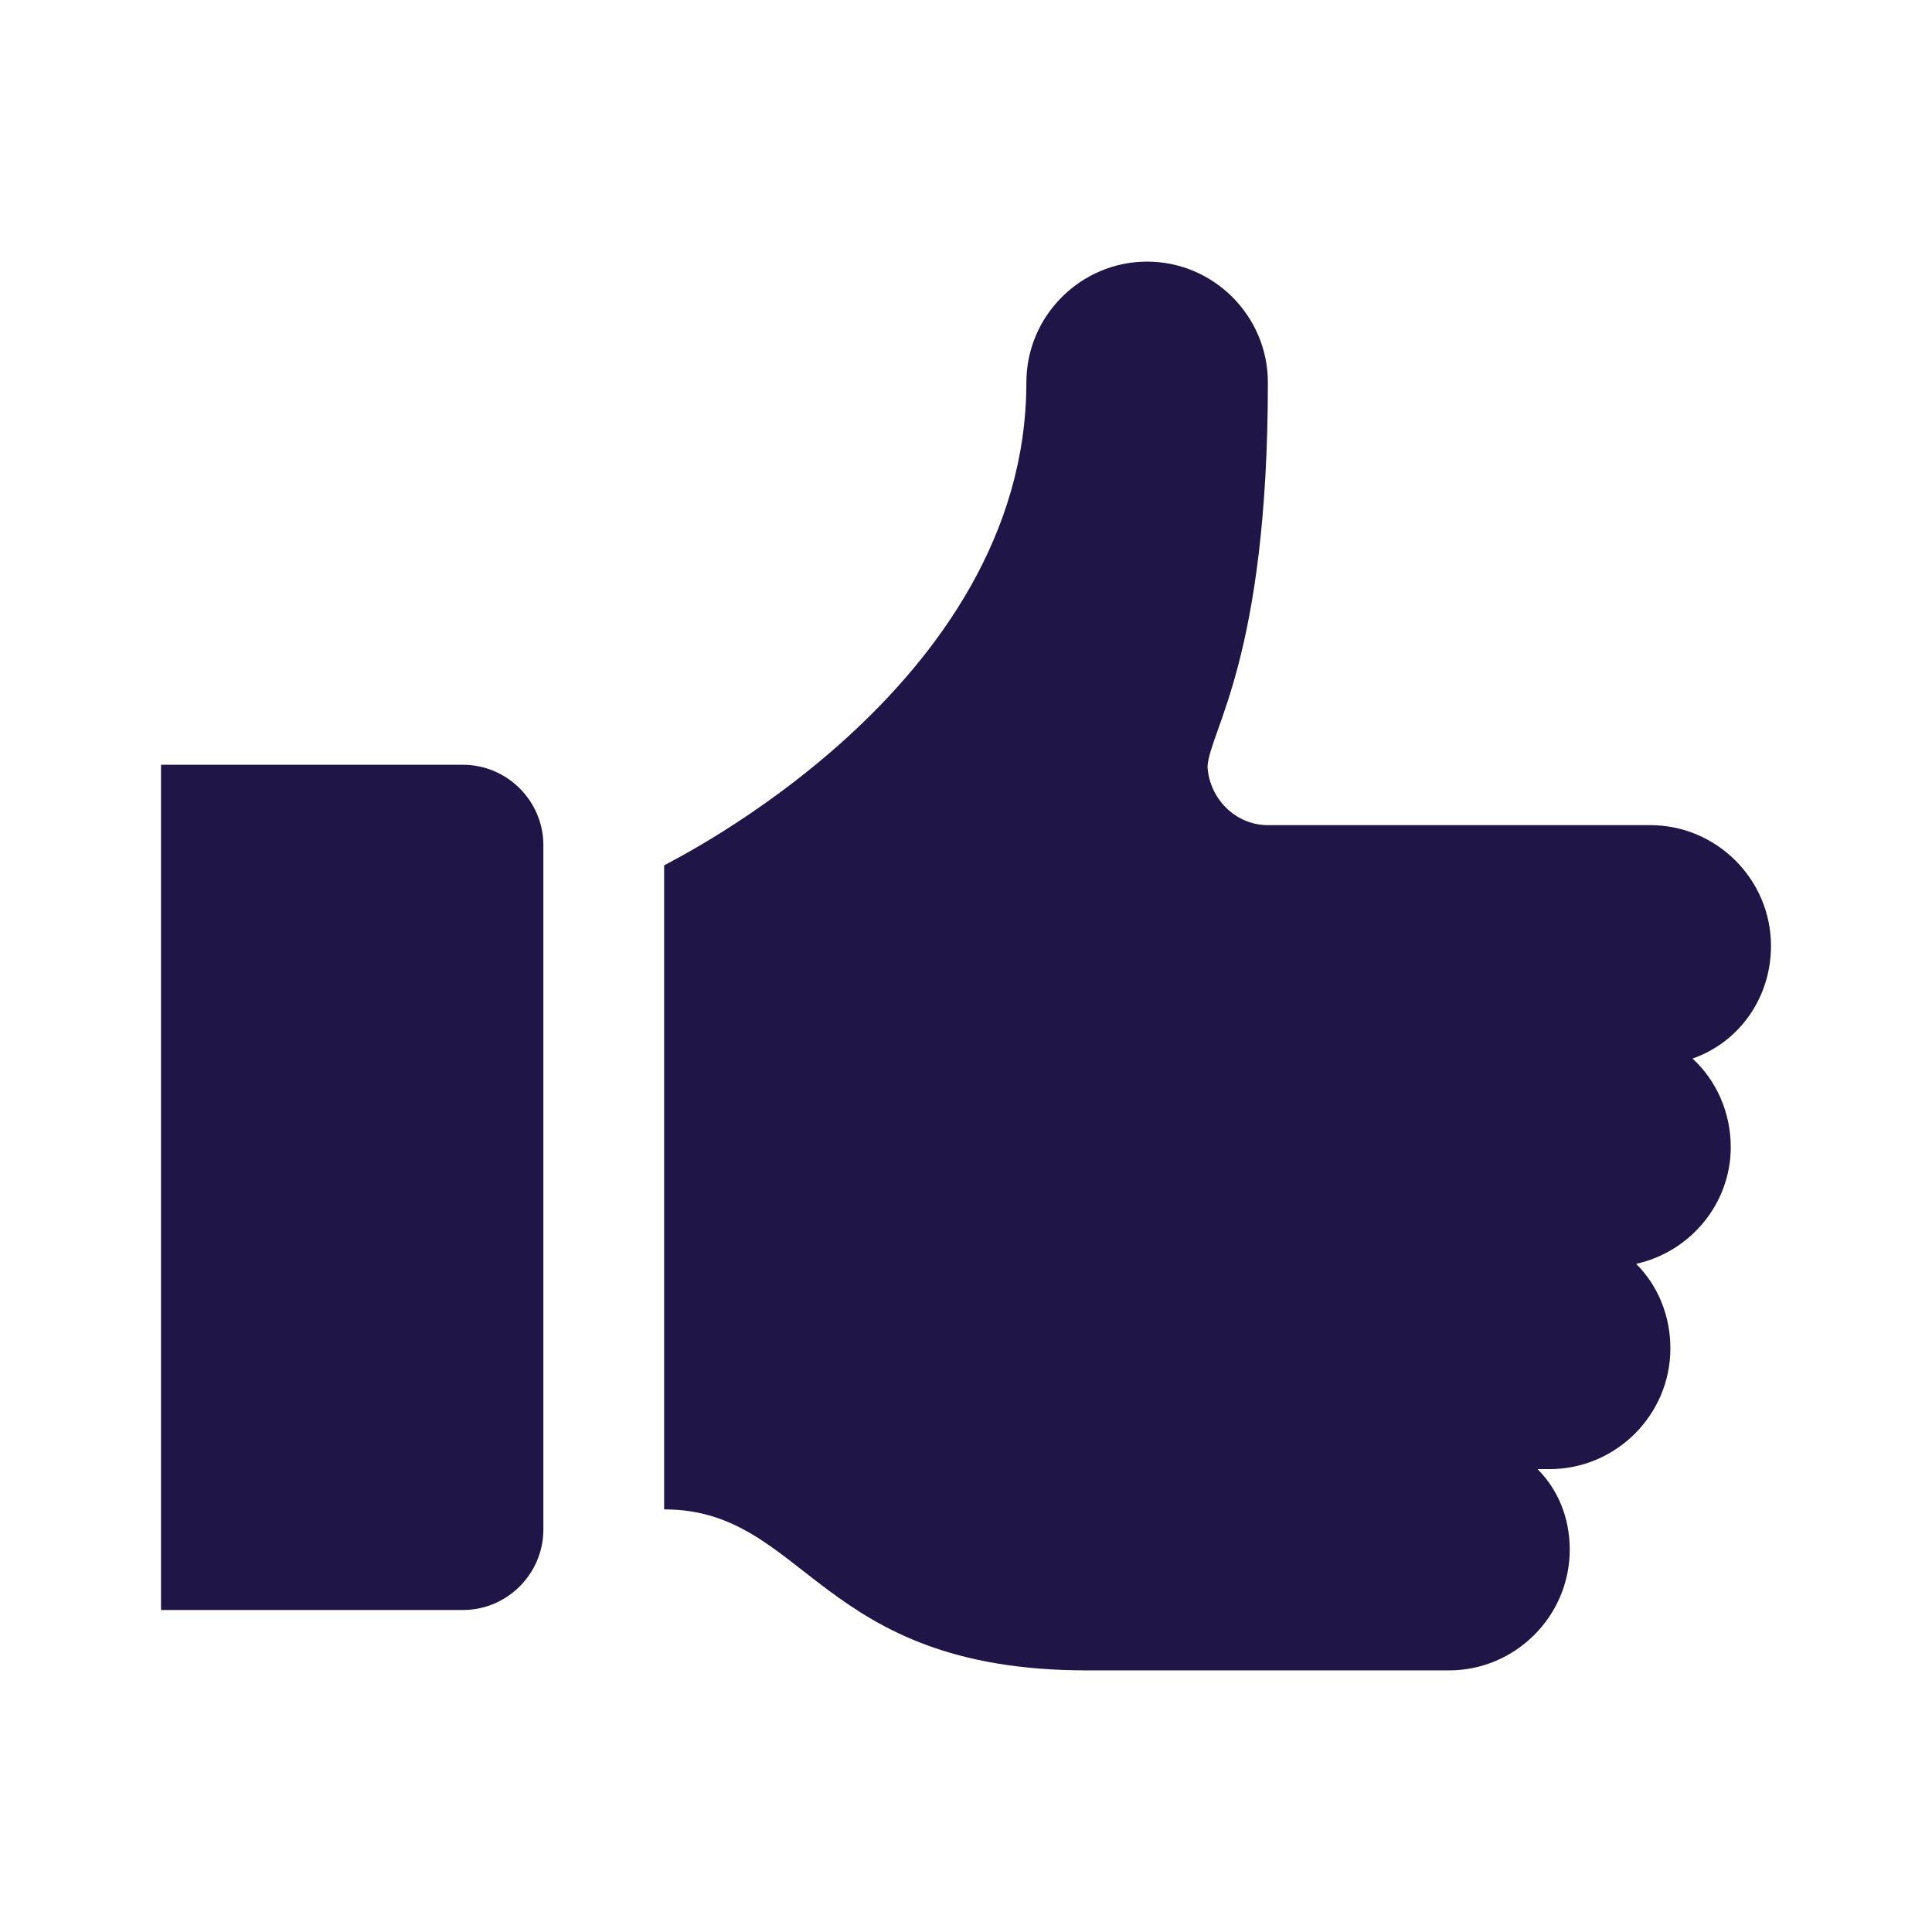
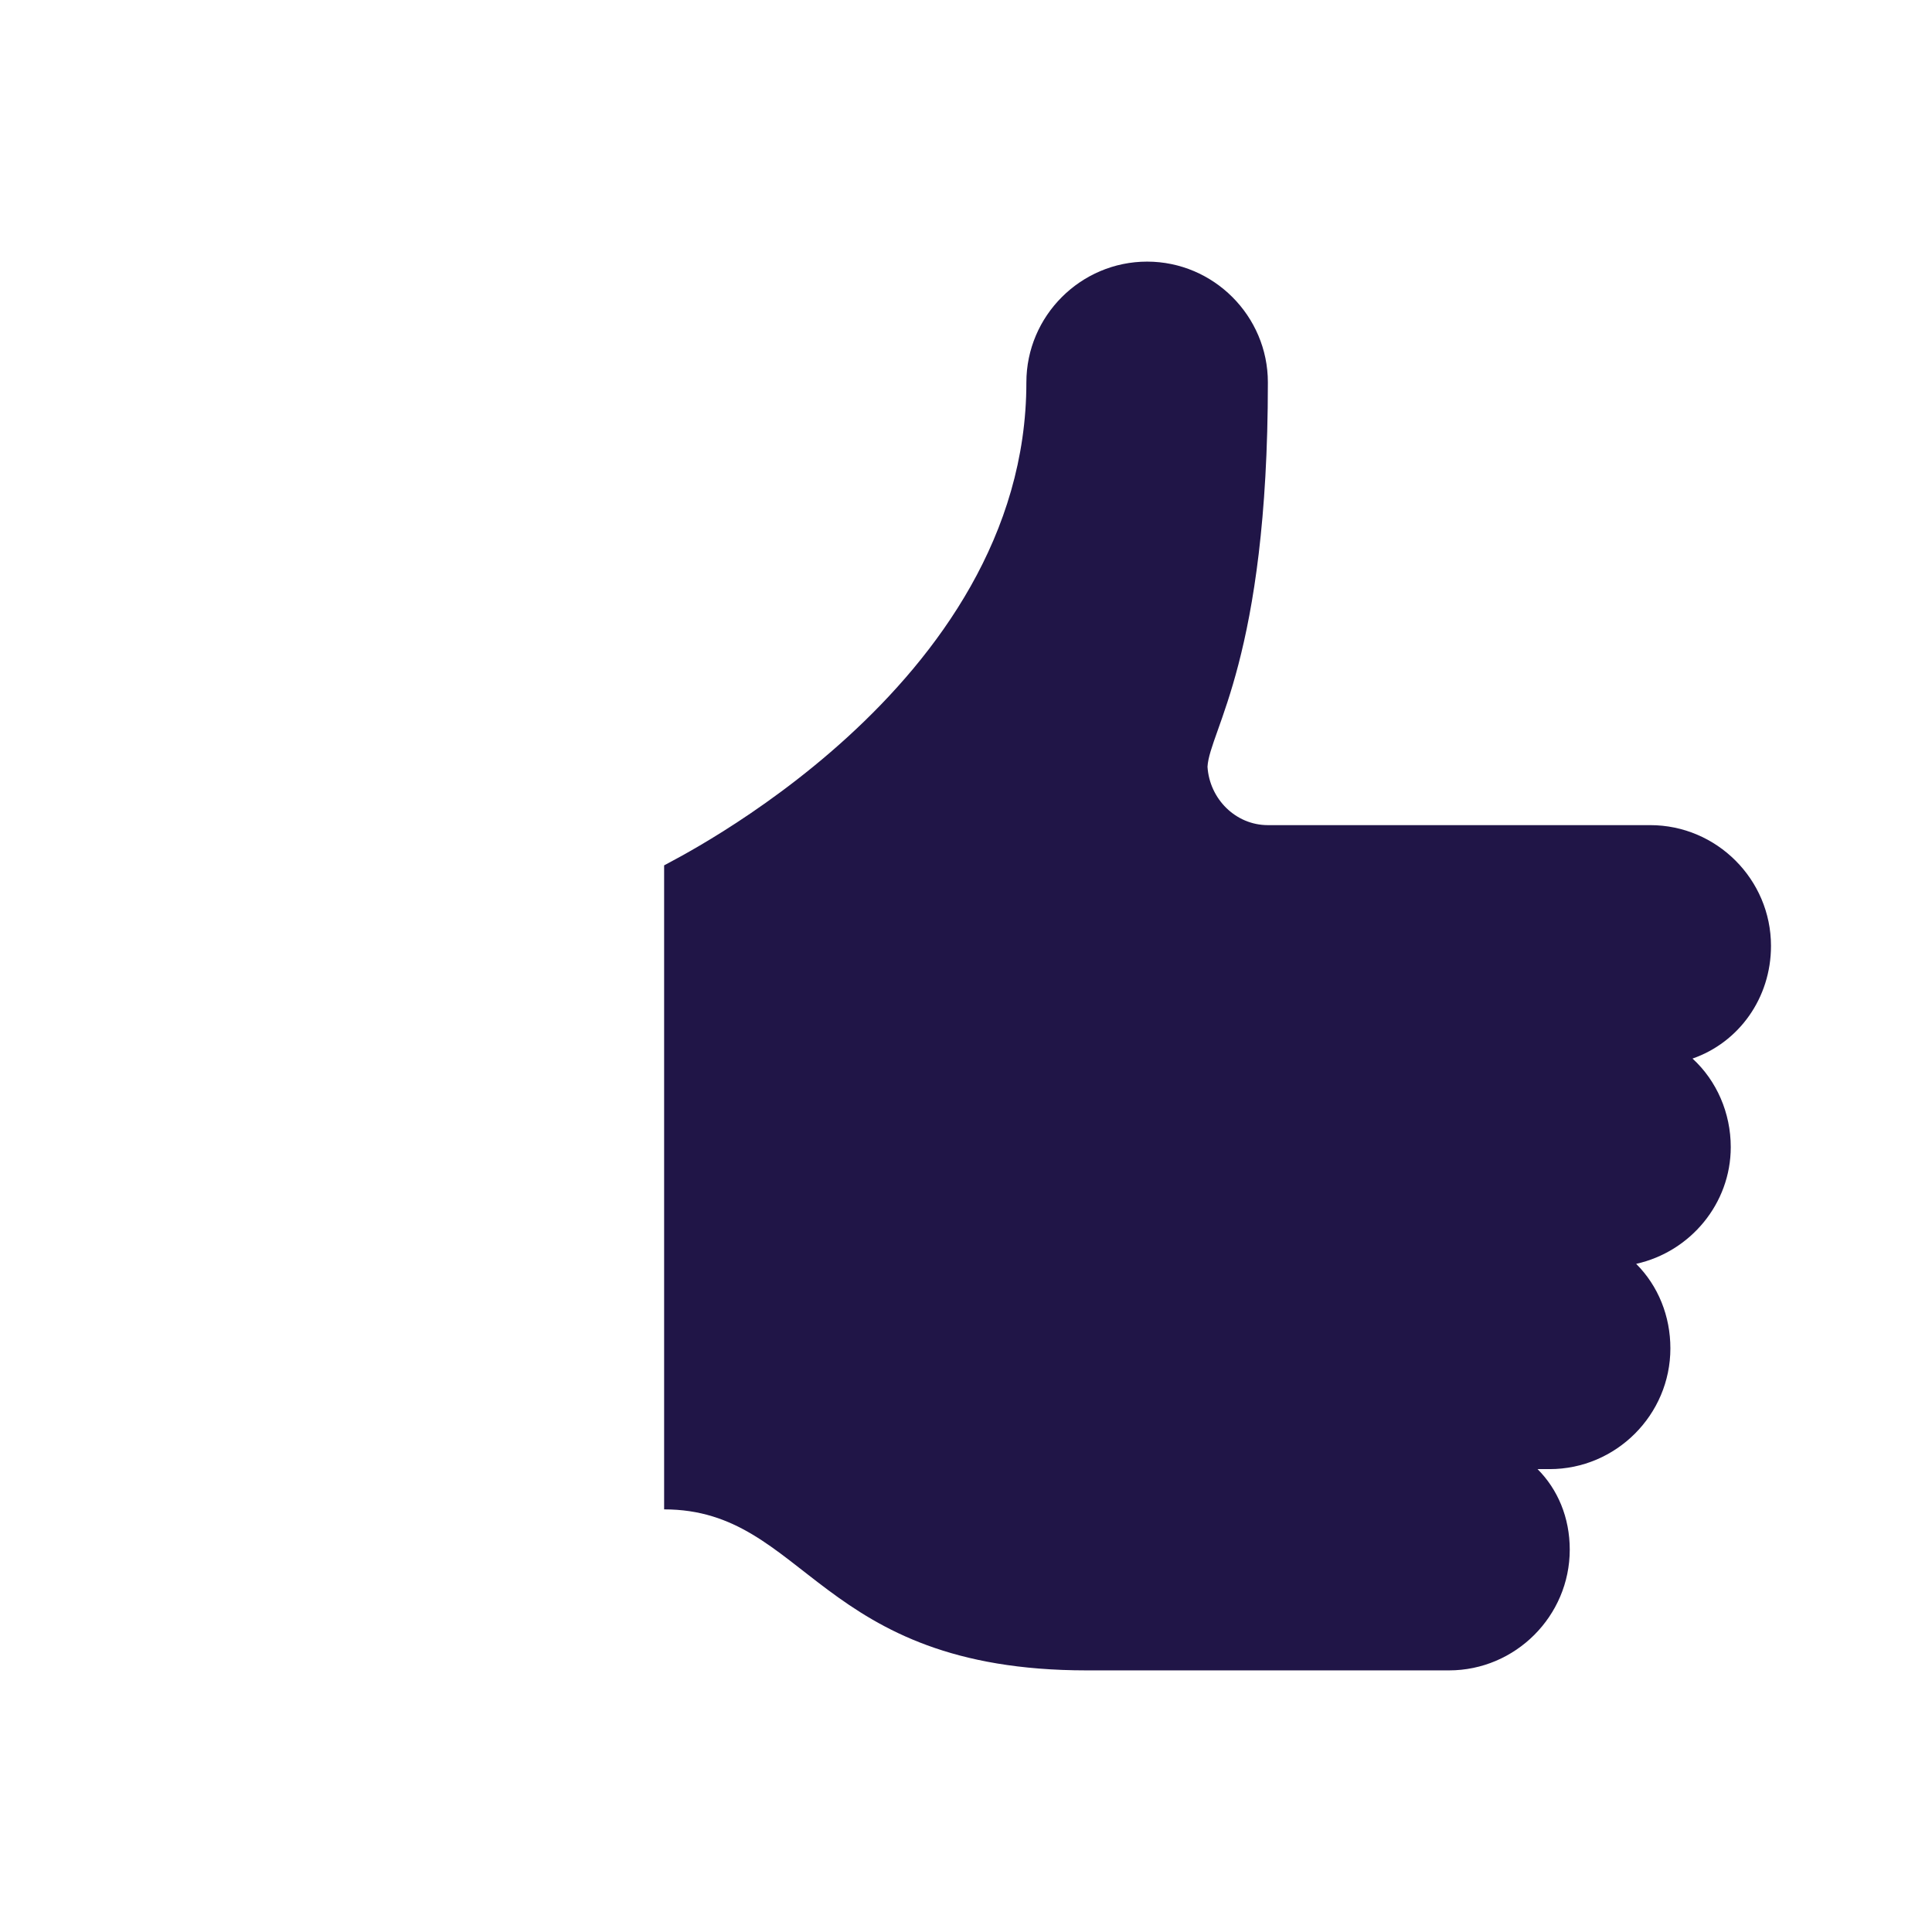
<svg xmlns="http://www.w3.org/2000/svg" width="68" height="68" xml:space="preserve" overflow="hidden">
  <g transform="translate(-519 -518)">
    <path d="M581.333 551.292C581.333 548.954 579.421 547.042 577.083 547.042L563.625 547.042C562.492 547.042 561.571 546.121 561.5 544.987 561.571 543.713 563.625 541.162 563.625 531.458 563.625 529.121 561.713 527.208 559.375 527.208 557.037 527.208 555.125 529.121 555.125 531.458 555.125 542.225 542.588 548.317 542.375 548.458L542.375 571.125C547.404 571.125 547.758 576.792 557.25 576.792 560.438 576.792 570 576.792 570 576.792 572.338 576.792 574.25 574.879 574.25 572.542 574.25 571.408 573.825 570.417 573.117 569.708 573.258 569.708 573.4 569.708 573.542 569.708 575.879 569.708 577.792 567.796 577.792 565.458 577.792 564.325 577.367 563.263 576.588 562.483 578.5 562.058 579.917 560.358 579.917 558.375 579.917 557.171 579.421 556.037 578.571 555.258 580.2 554.692 581.333 553.133 581.333 551.292Z" fill="#201547" />
-     <path d="M535.292 544.917 524.667 544.917 524.667 574.667 535.292 574.667C536.85 574.667 538.125 573.392 538.125 571.833L538.125 547.75C538.125 546.192 536.85 544.917 535.292 544.917Z" fill="#201547" />
  </g>
</svg>